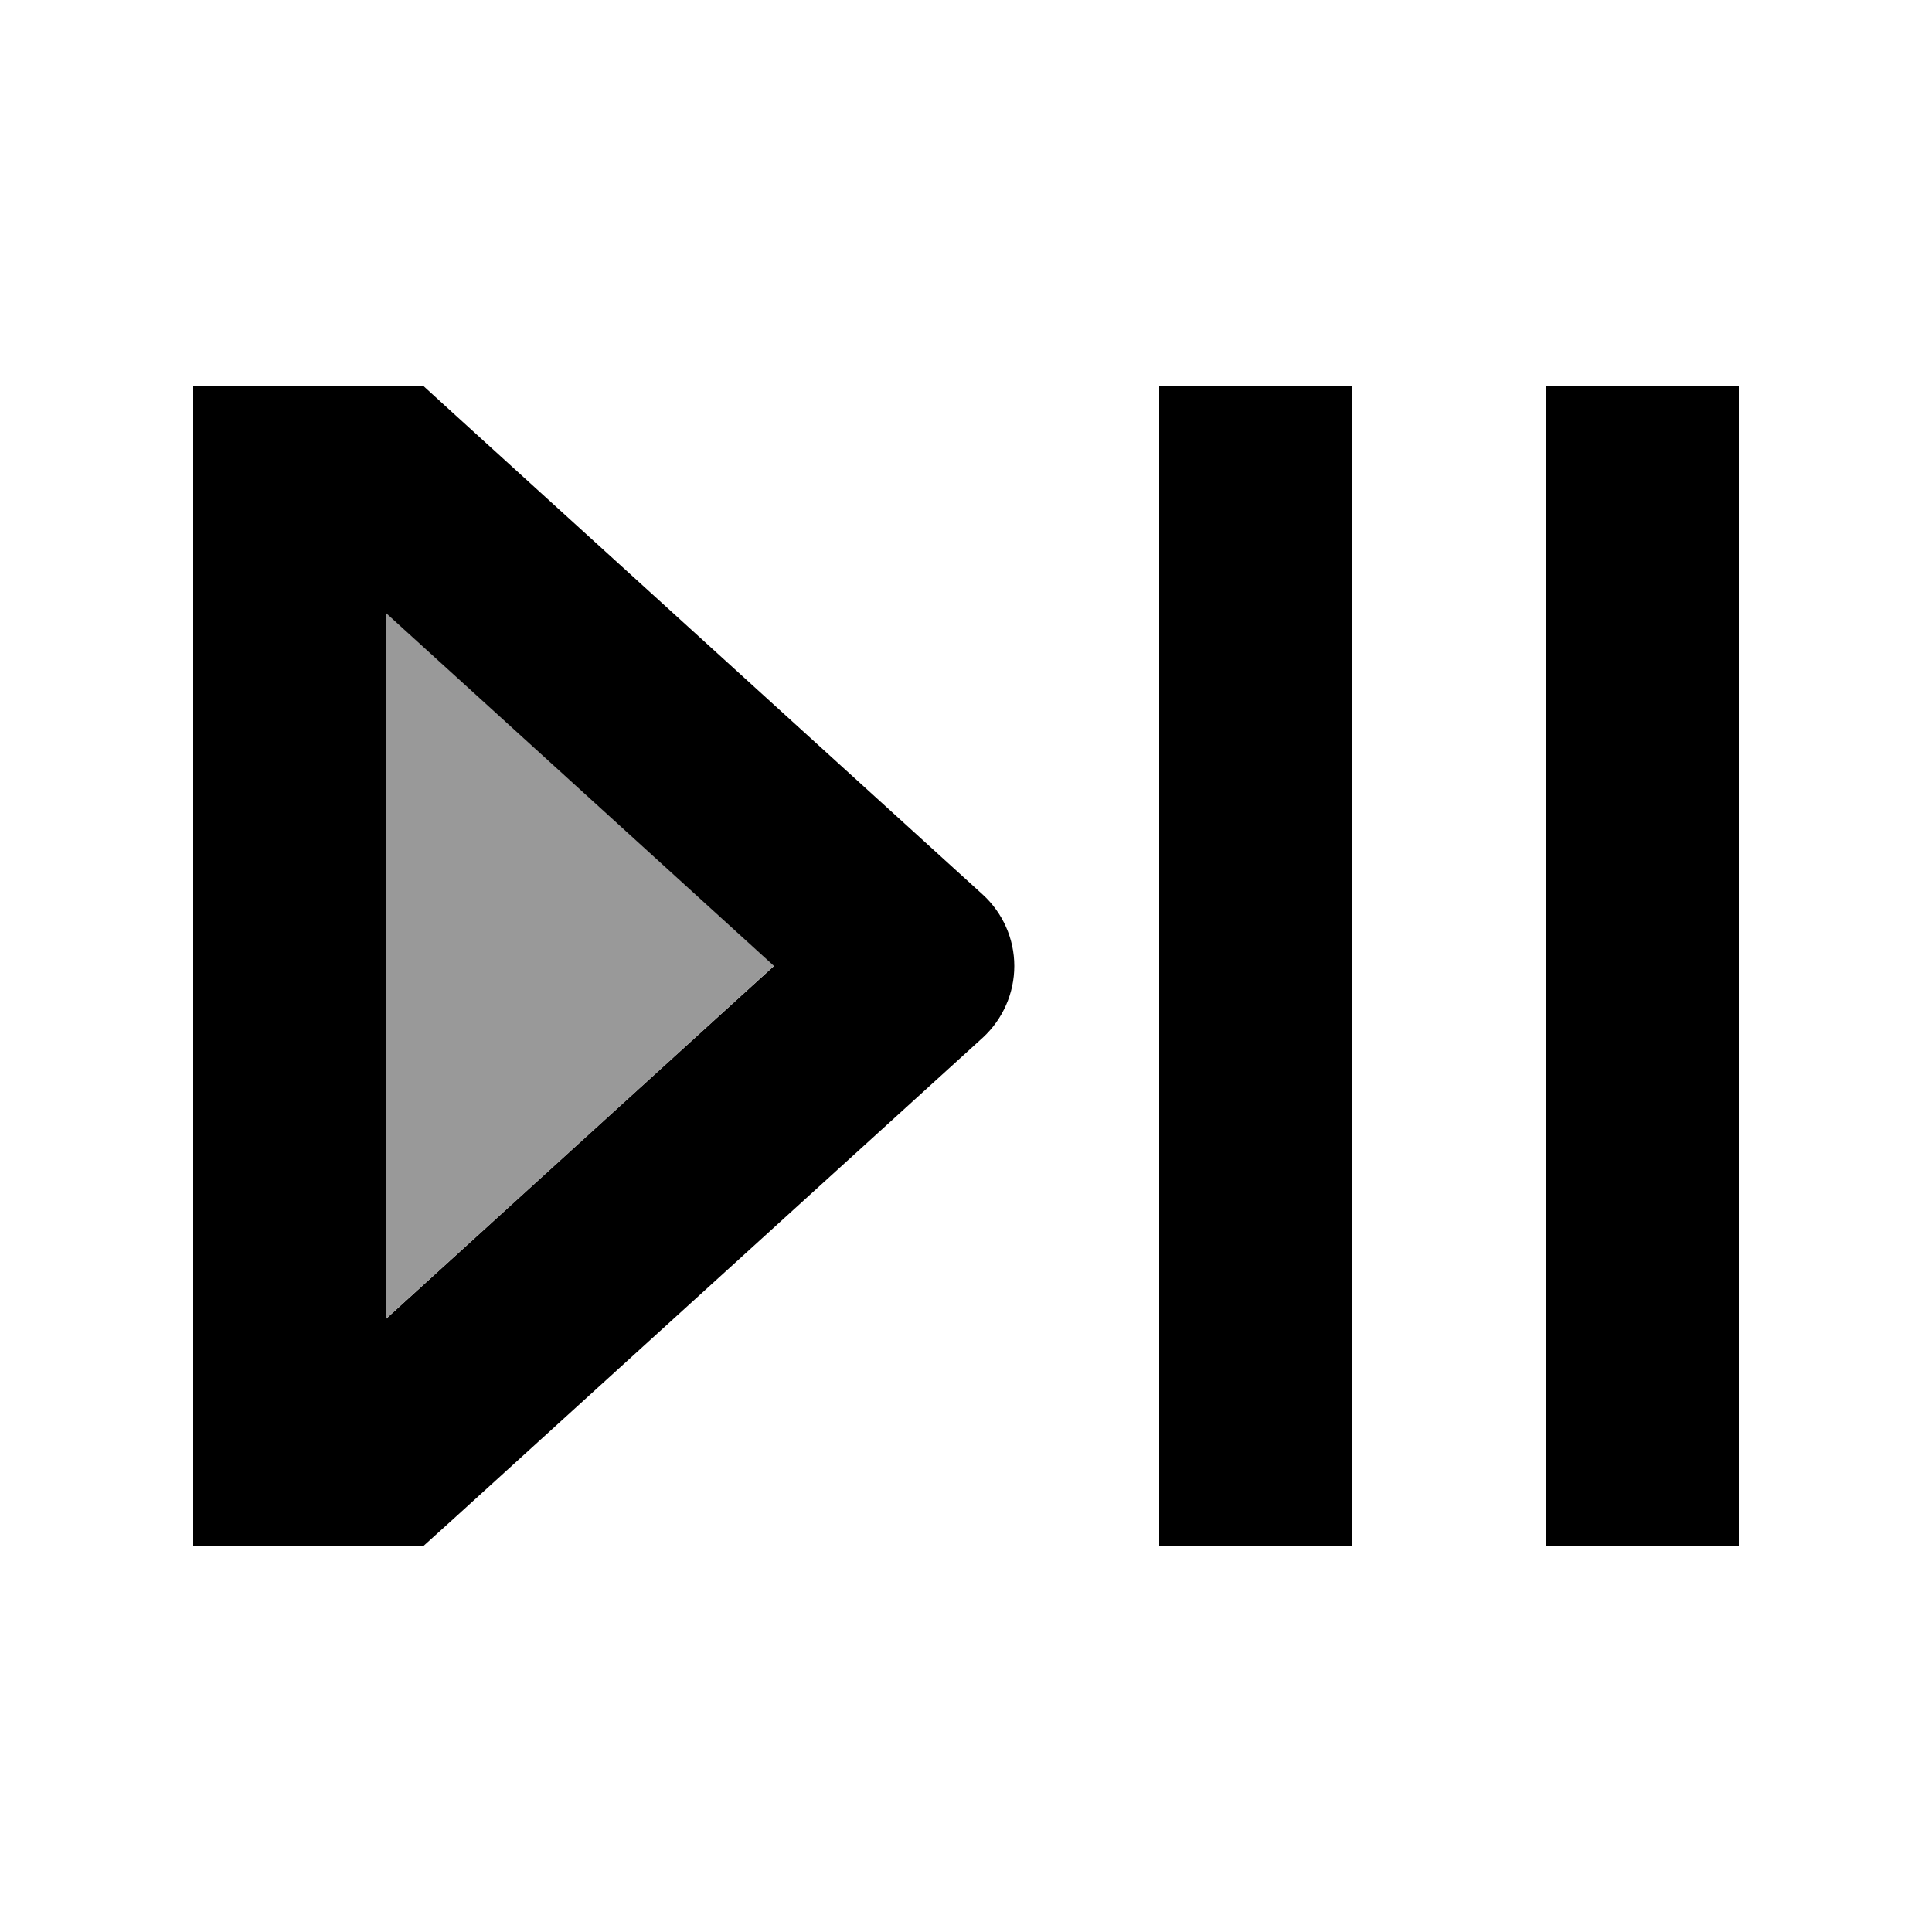
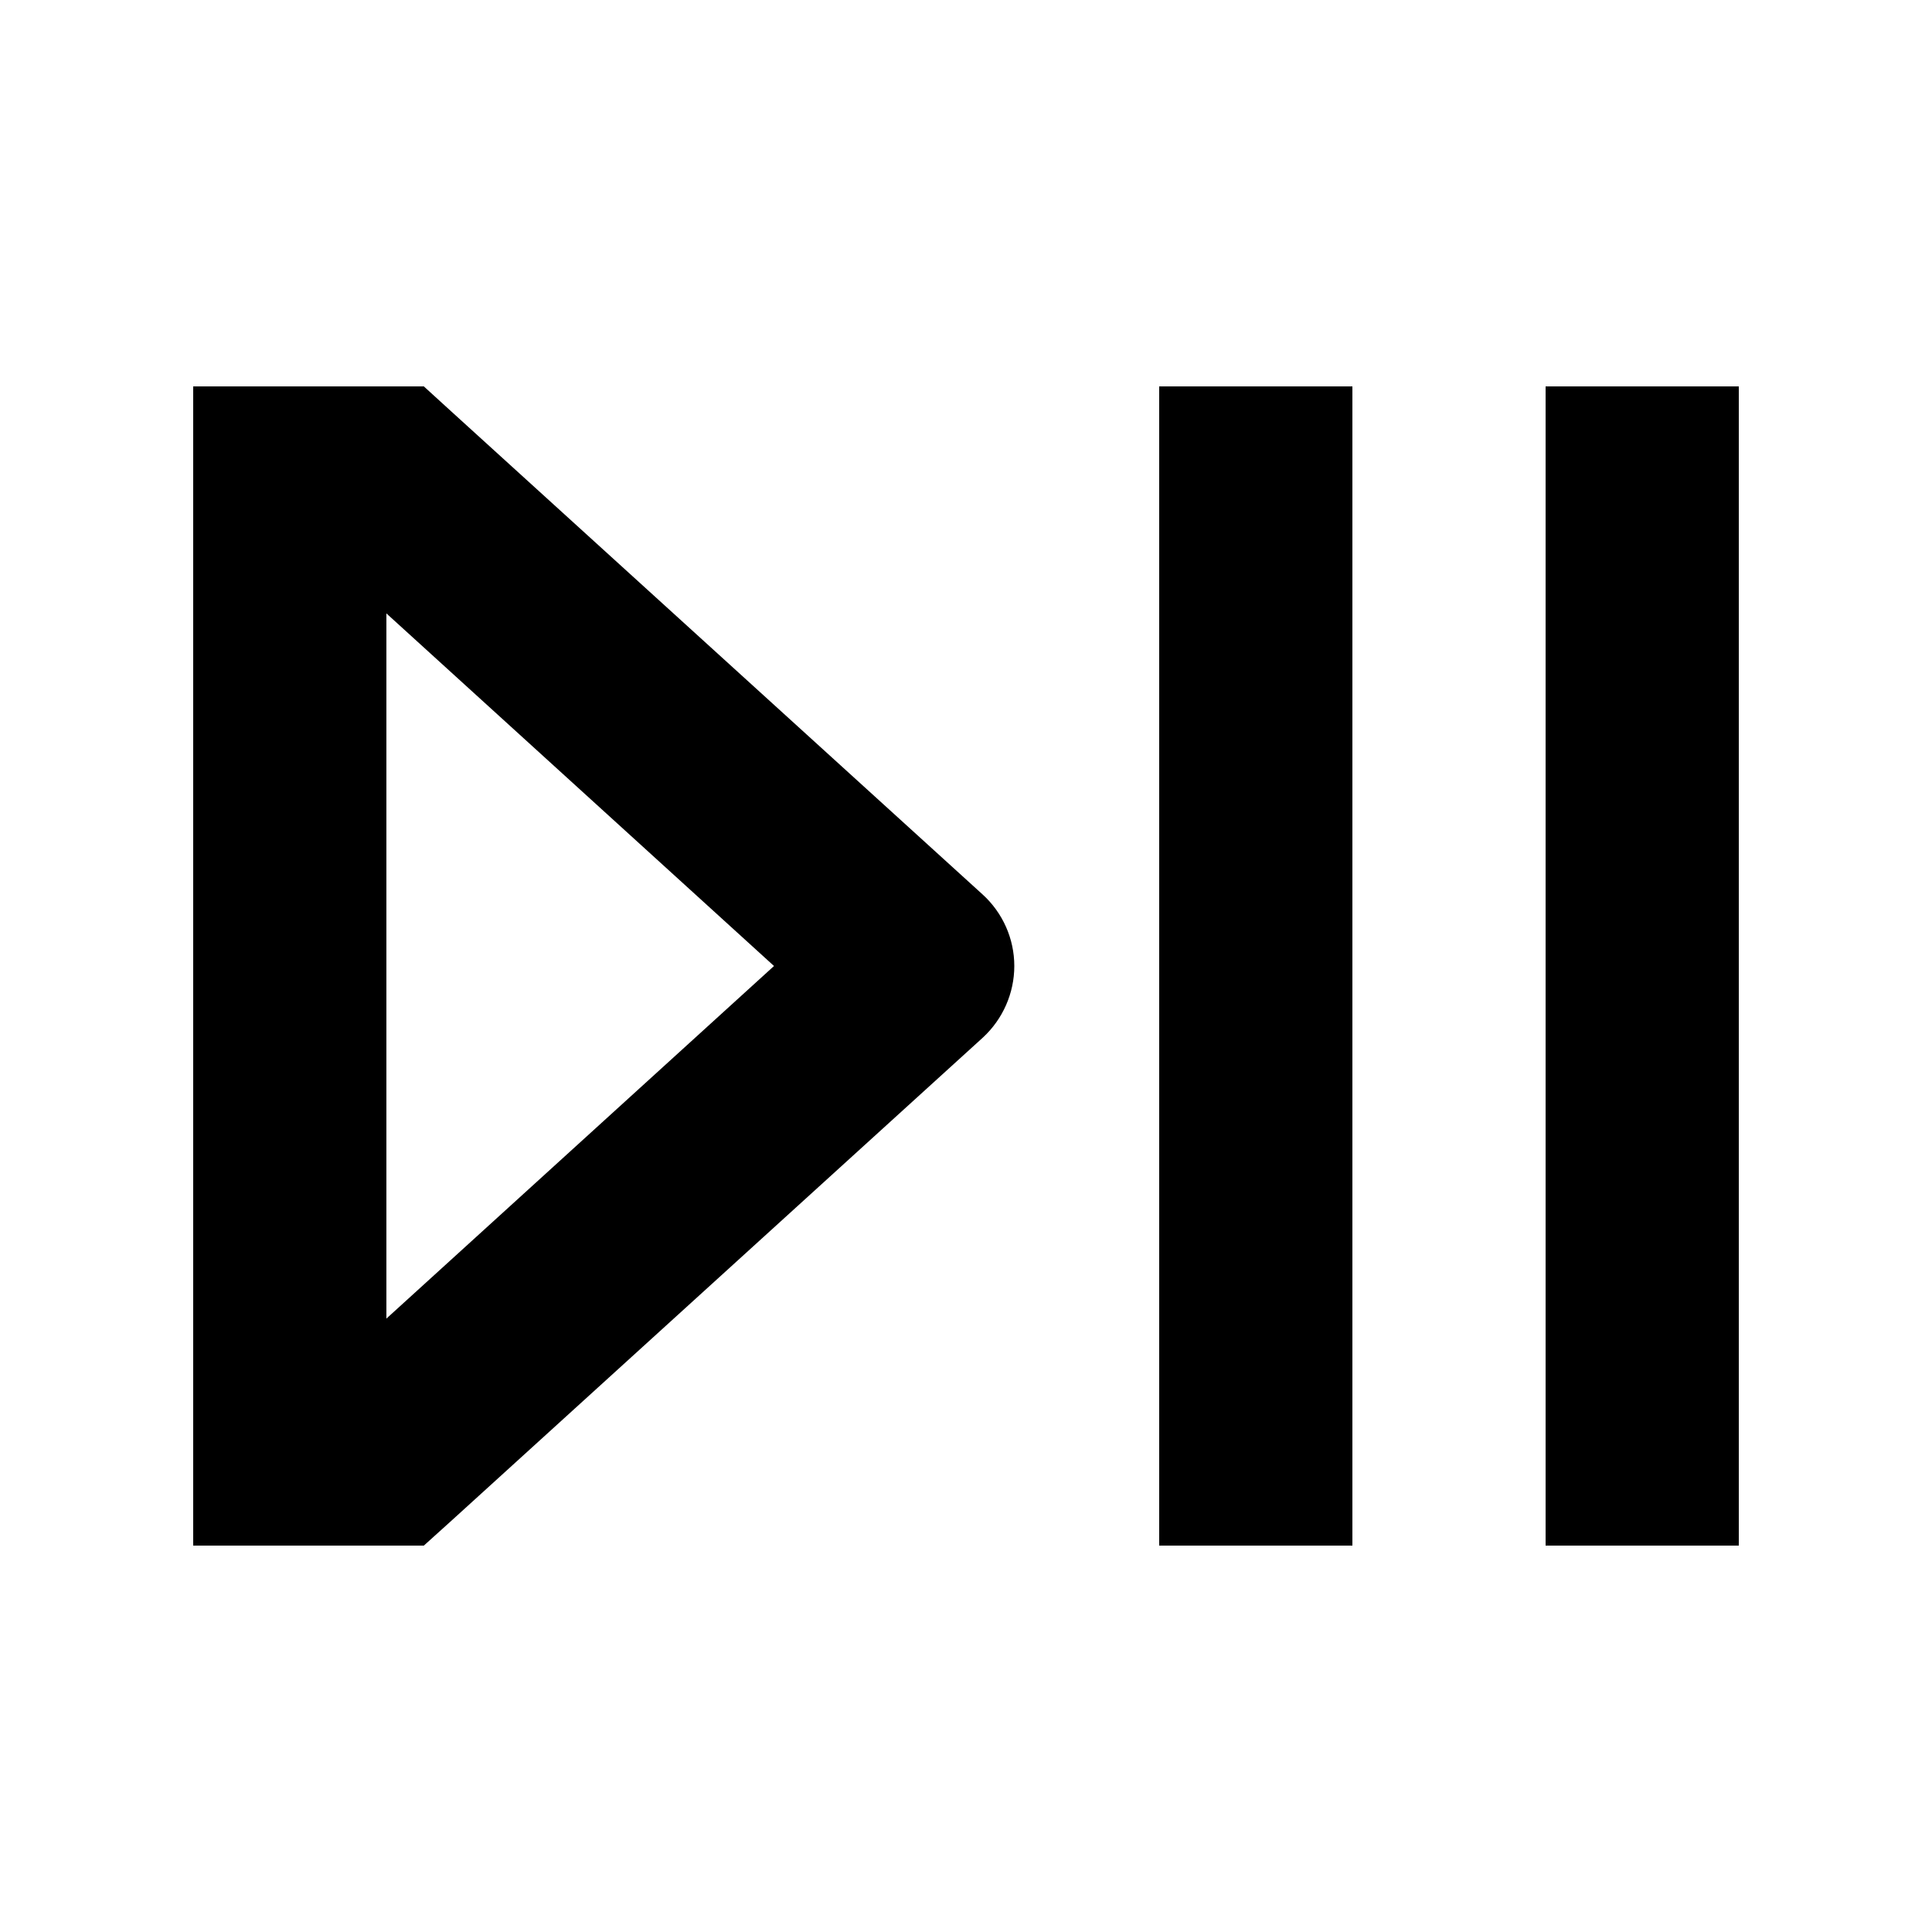
<svg xmlns="http://www.w3.org/2000/svg" viewBox="0 0 640 640">
-   <path opacity=".4" fill="currentColor" d="M128 203.2L128 436.7C170.8 397.8 213.6 358.9 256.4 319.9C213.6 281 170.8 242.1 128 203.1z" />
  <path fill="currentColor" d="M96 128L64 128L64 512L140.4 512L149.6 503.7L325.6 343.7C332.2 337.6 336 329 336 320C336 311 332.2 302.4 325.5 296.3L149.5 136.3L140.4 128L96 128zM256.4 320L128 436.8L128 203.2L256.4 320zM384 128L384 512L448 512L448 128L384 128zM512 128L512 512L576 512L576 128L512 128z" />
</svg>